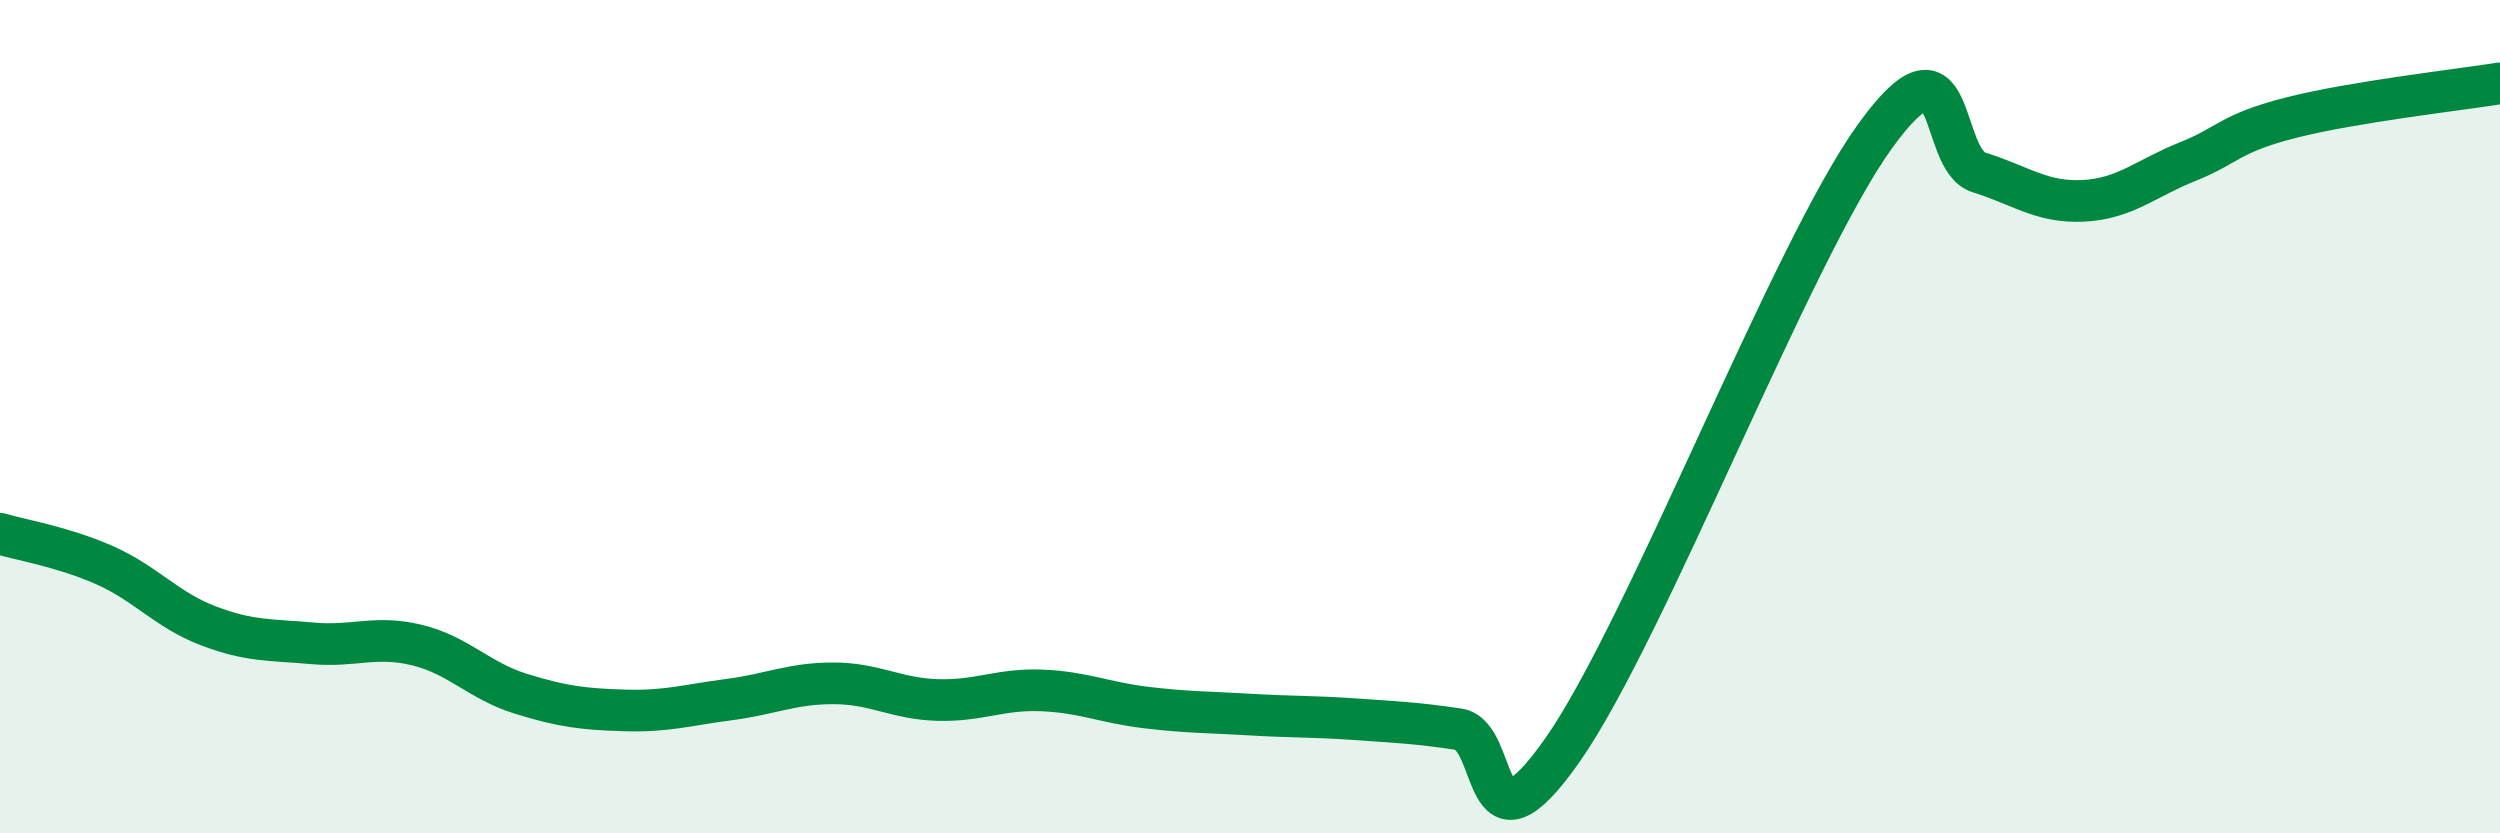
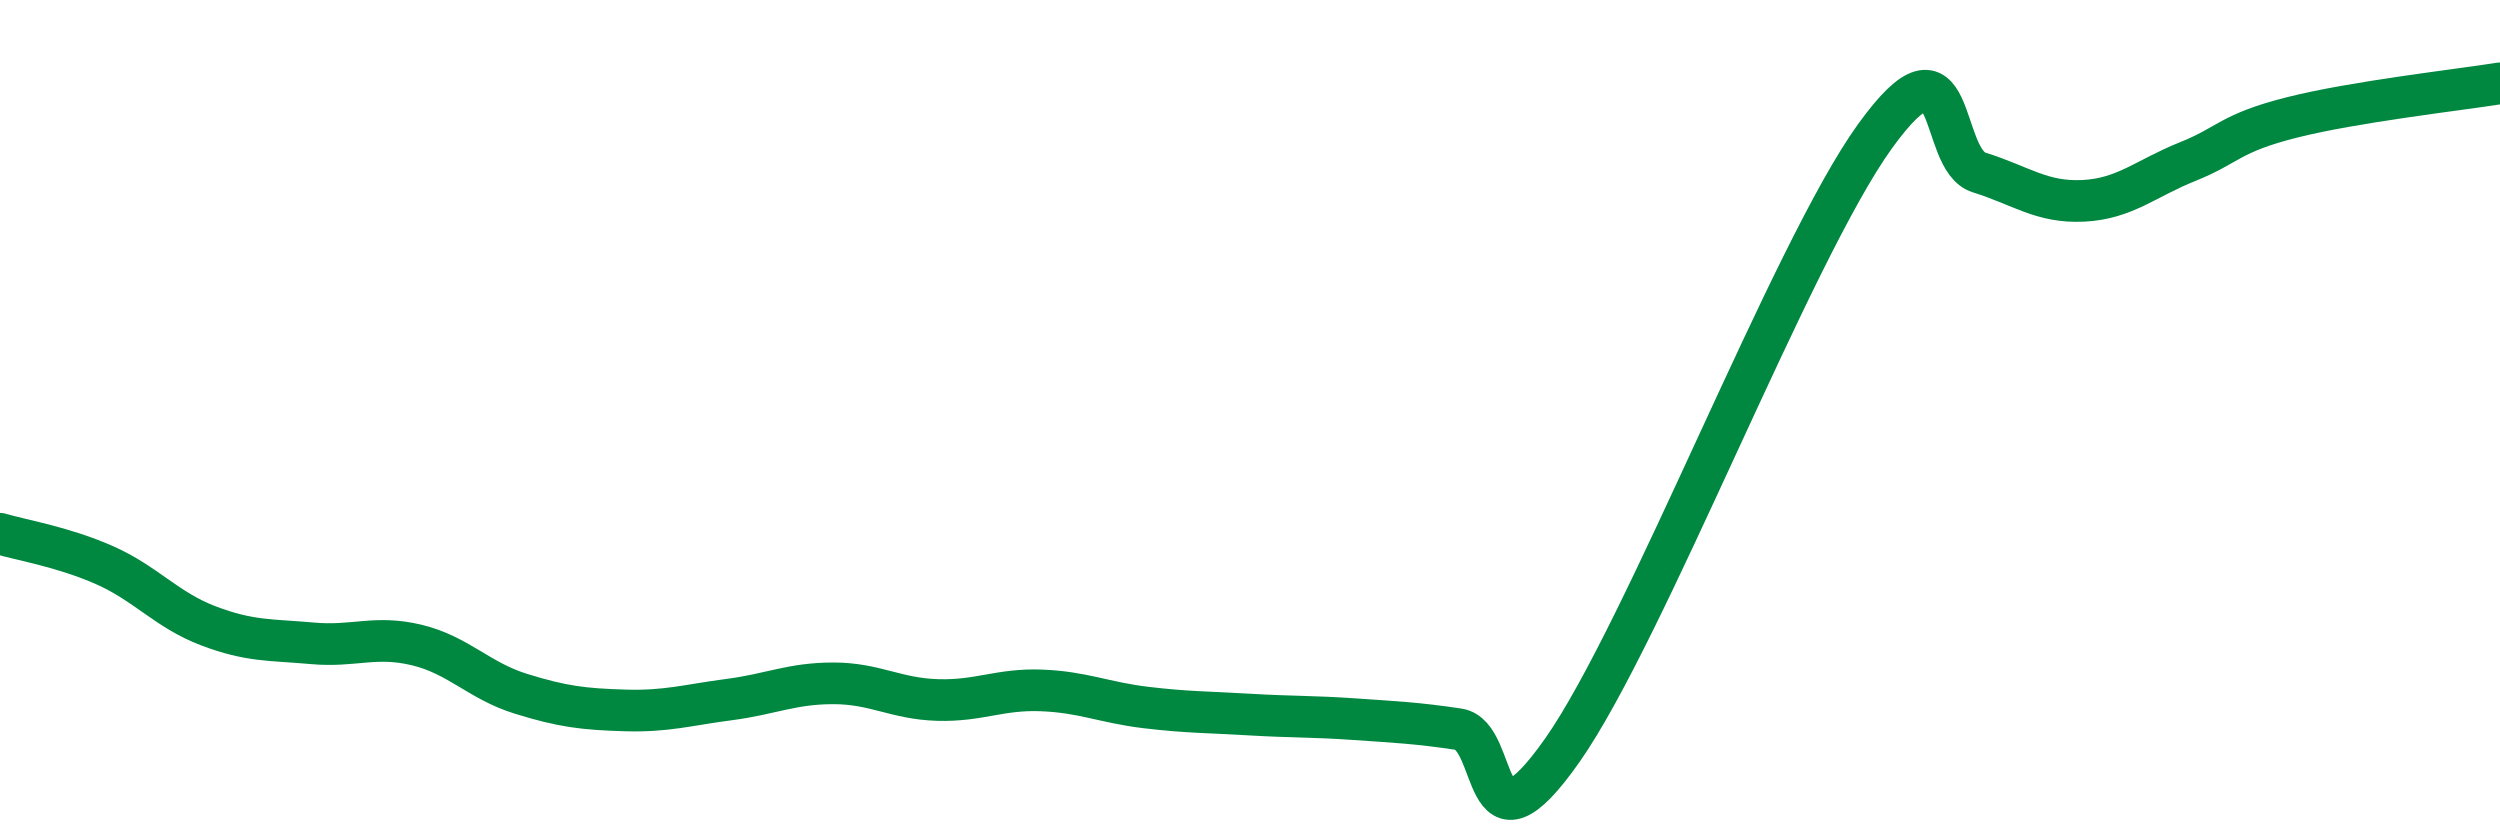
<svg xmlns="http://www.w3.org/2000/svg" width="60" height="20" viewBox="0 0 60 20">
-   <path d="M 0,12.81 C 0.5,12.96 1.5,13.12 2.5,13.56 C 3.5,14 4,14.64 5,15.02 C 6,15.4 6.5,15.35 7.5,15.44 C 8.5,15.53 9,15.24 10,15.48 C 11,15.72 11.5,16.34 12.5,16.65 C 13.5,16.96 14,17.02 15,17.05 C 16,17.08 16.5,16.92 17.5,16.79 C 18.5,16.66 19,16.4 20,16.4 C 21,16.4 21.5,16.77 22.5,16.8 C 23.5,16.83 24,16.53 25,16.57 C 26,16.61 26.5,16.86 27.5,16.98 C 28.5,17.1 29,17.09 30,17.15 C 31,17.21 31.5,17.19 32.5,17.26 C 33.5,17.33 34,17.35 35,17.5 C 36,17.65 35.5,20.85 37.5,18 C 39.5,15.15 43,6.04 45,3.27 C 47,0.5 46.5,3.83 47.5,4.14 C 48.5,4.45 49,4.87 50,4.82 C 51,4.77 51.5,4.28 52.5,3.88 C 53.5,3.48 53.5,3.2 55,2.82 C 56.5,2.44 59,2.16 60,2L60 20L0 20Z" fill="#008740" opacity="0.1" stroke-linecap="round" stroke-linejoin="round" />
  <path d="M 0,12.81 C 0.5,12.96 1.5,13.12 2.5,13.56 C 3.5,14 4,14.64 5,15.02 C 6,15.4 6.5,15.35 7.5,15.44 C 8.5,15.53 9,15.24 10,15.48 C 11,15.72 11.5,16.34 12.5,16.65 C 13.5,16.96 14,17.02 15,17.05 C 16,17.08 16.5,16.92 17.5,16.79 C 18.5,16.66 19,16.4 20,16.4 C 21,16.4 21.5,16.77 22.5,16.8 C 23.5,16.83 24,16.53 25,16.57 C 26,16.61 26.5,16.86 27.5,16.98 C 28.5,17.1 29,17.09 30,17.15 C 31,17.21 31.5,17.19 32.5,17.26 C 33.5,17.33 34,17.35 35,17.5 C 36,17.65 35.5,20.85 37.5,18 C 39.5,15.15 43,6.04 45,3.27 C 47,0.5 46.5,3.83 47.5,4.14 C 48.5,4.45 49,4.87 50,4.82 C 51,4.77 51.5,4.28 52.5,3.88 C 53.5,3.48 53.5,3.2 55,2.82 C 56.5,2.44 59,2.16 60,2" stroke="#008740" stroke-width="1" fill="none" stroke-linecap="round" stroke-linejoin="round" />
</svg>